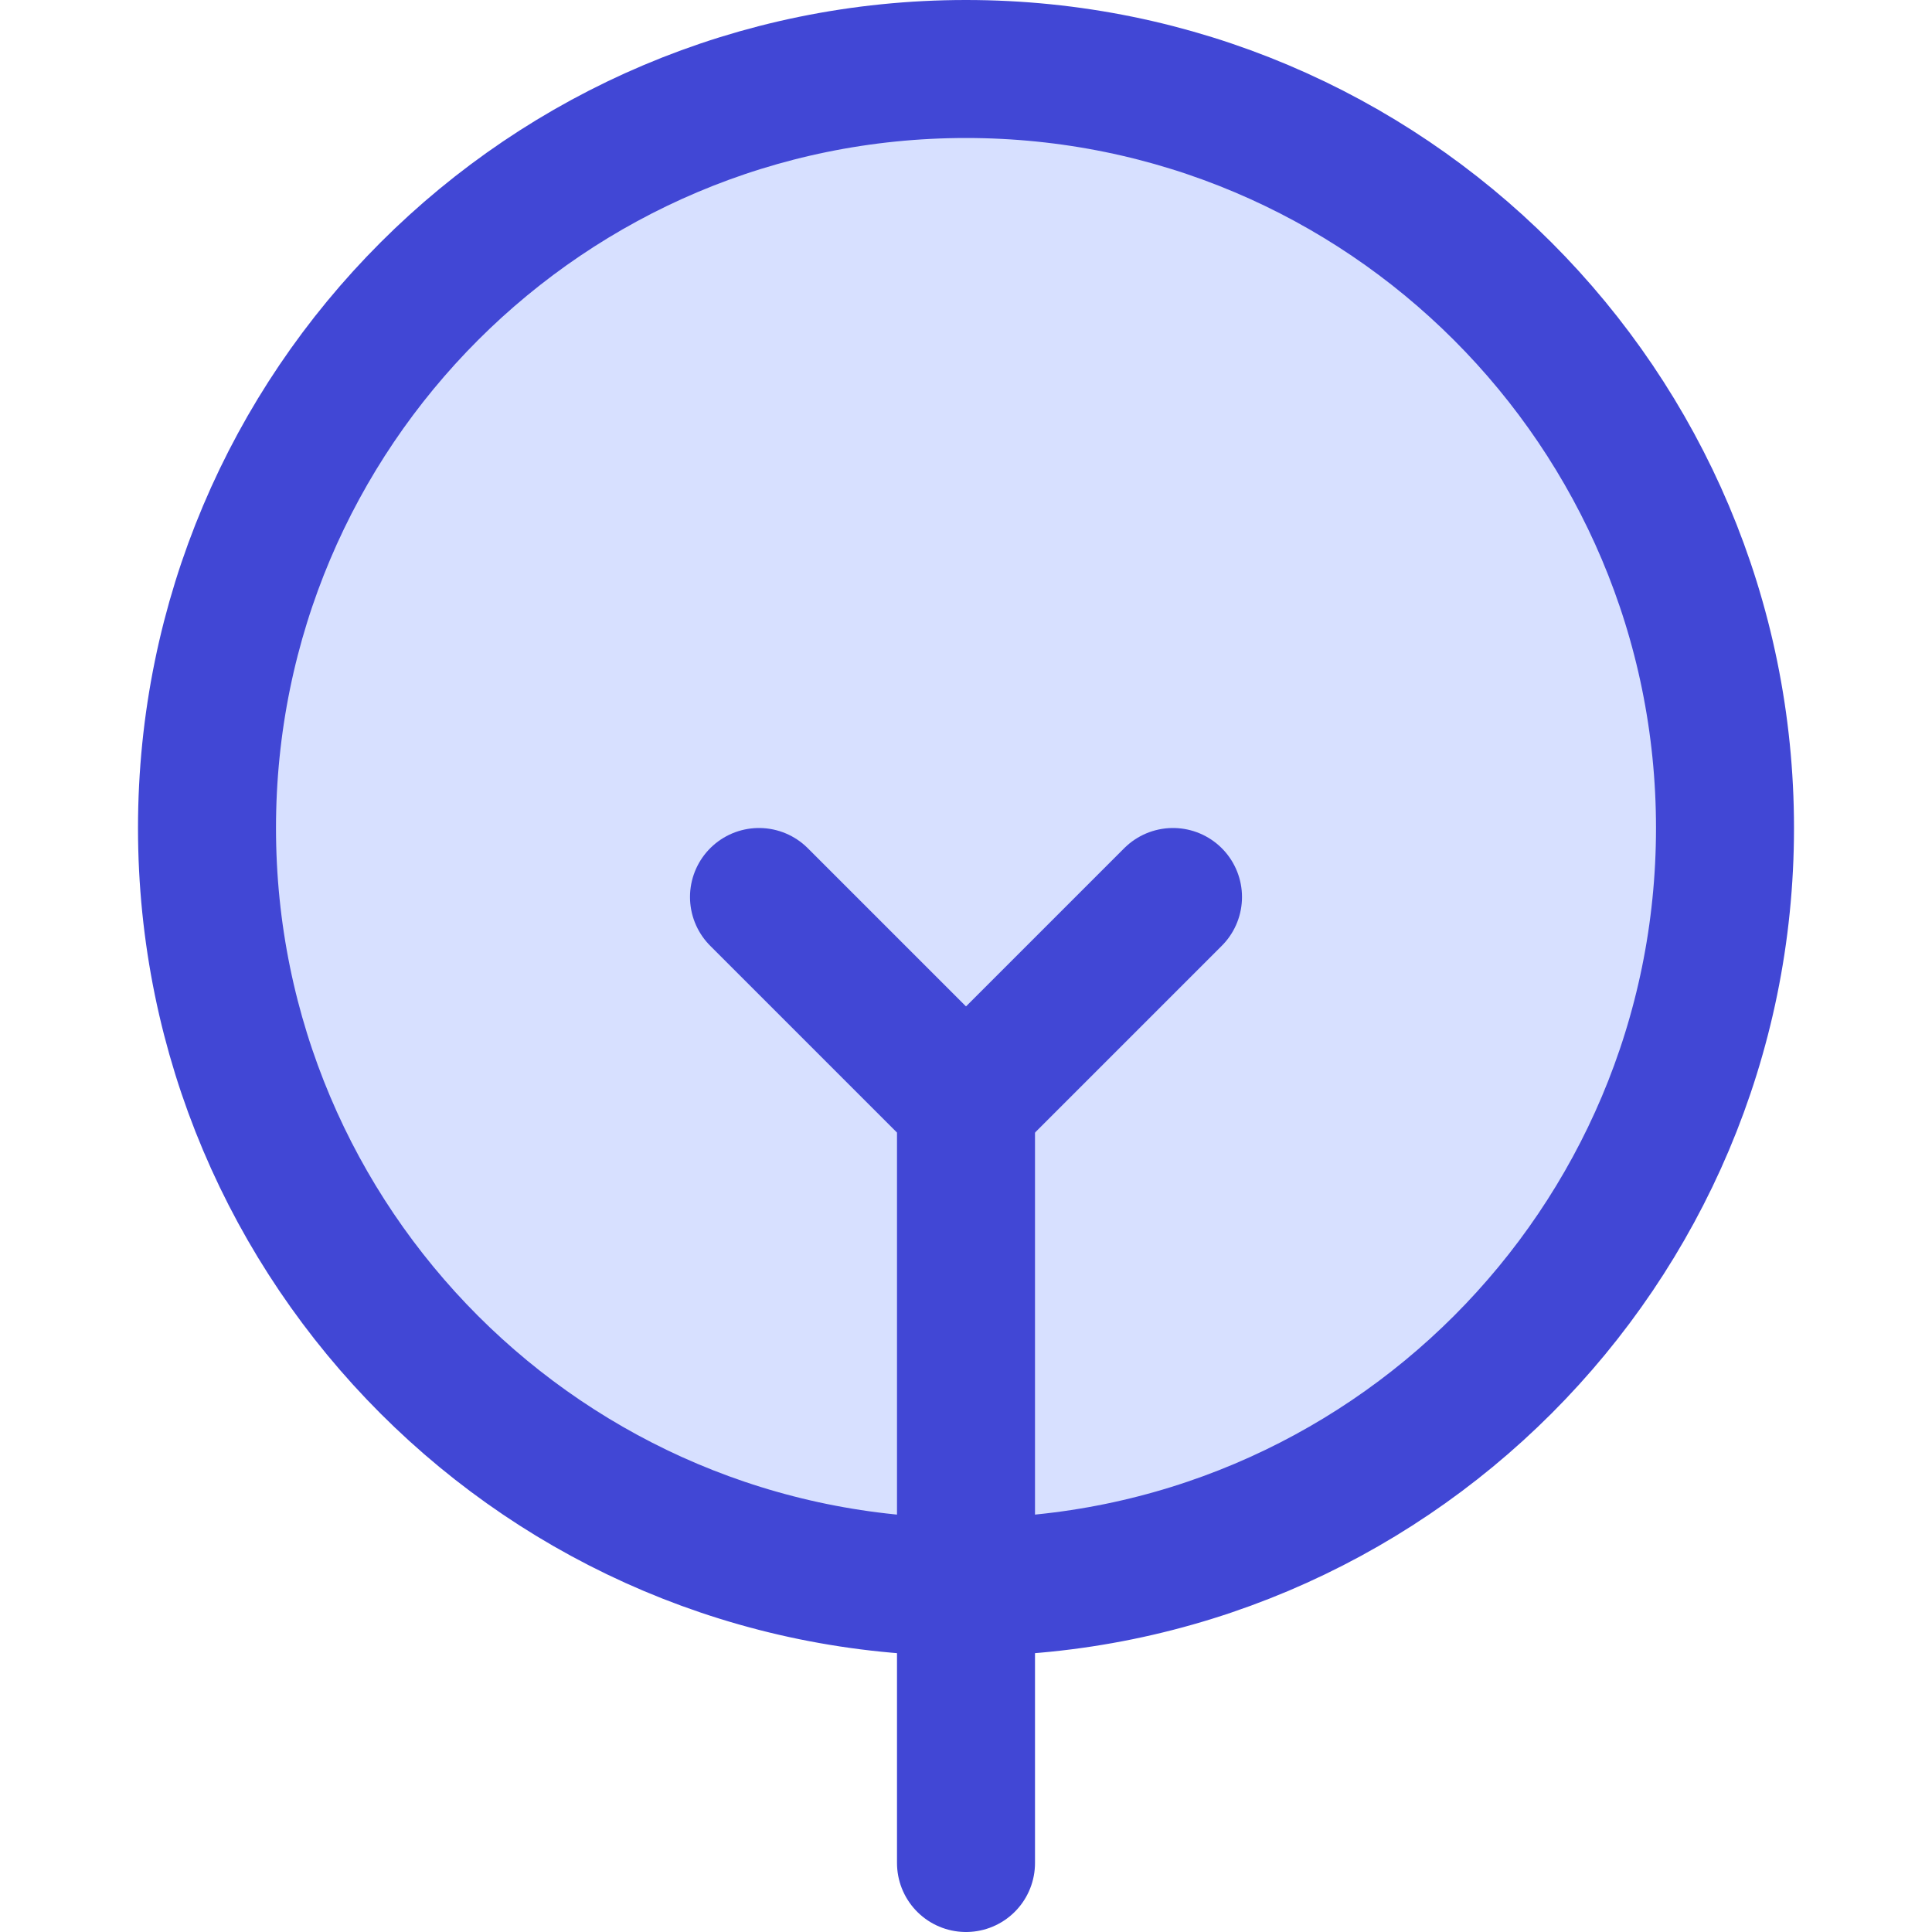
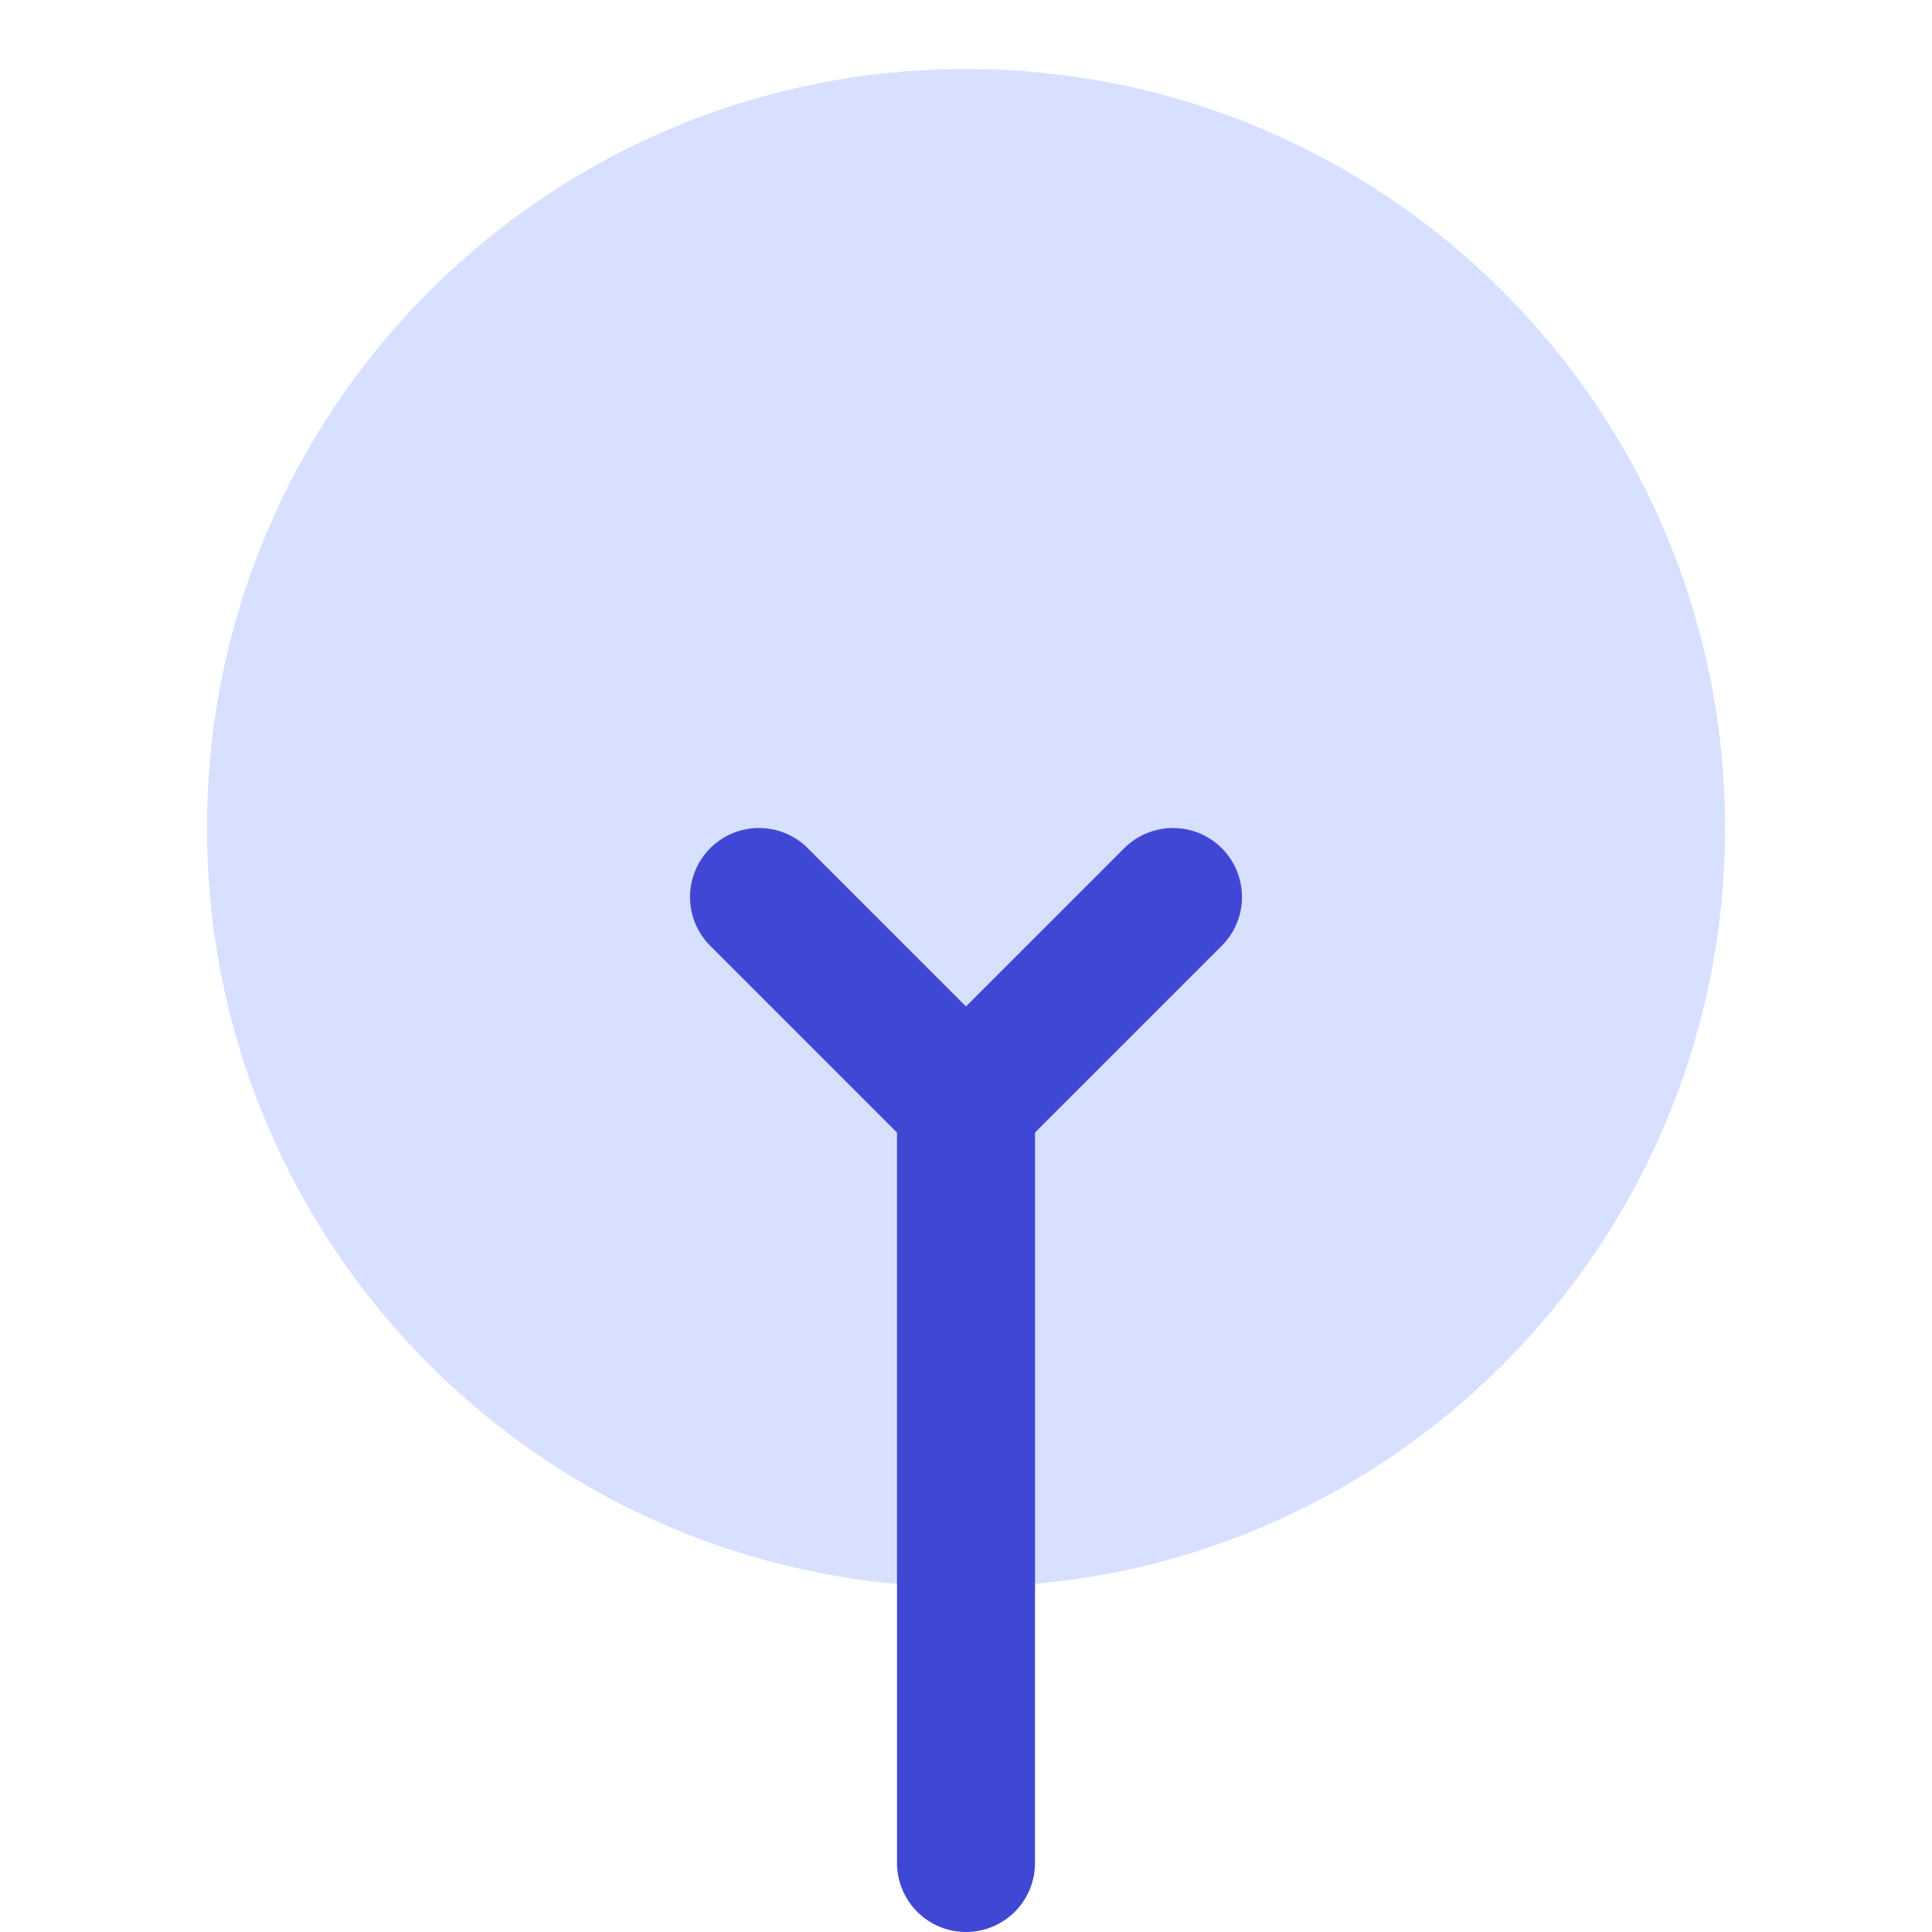
<svg xmlns="http://www.w3.org/2000/svg" fill="none" viewBox="0 0 14 14" id="Tree-2--Streamline-Core">
  <desc>Tree 2 Streamline Icon: https://streamlinehq.com</desc>
  <g id="tree-2--nature-tree-plant-circle-round-park">
    <path id="Vector" fill="#d7e0ff" d="M7 11.5c3.038 0 5.5 -2.462 5.5 -5.5S10.038 0.5 7 0.5C3.962 0.5 1.5 2.962 1.5 6s2.462 5.5 5.5 5.5Z" stroke-width="1" />
-     <path id="Vector_2" stroke="#4147d5" stroke-linecap="round" stroke-linejoin="round" d="M7 11.5c3.038 0 5.5 -2.462 5.5 -5.5S10.038 0.5 7 0.5C3.962 0.5 1.5 2.962 1.5 6s2.462 5.5 5.5 5.5Z" stroke-width="1" />
    <path id="Vector_3" stroke="#4147d5" stroke-linecap="round" stroke-linejoin="round" d="M5.5 6.5 7 8v5.5" stroke-width="1" />
    <path id="Vector_4" stroke="#4147d5" stroke-linecap="round" stroke-linejoin="round" d="m7 8 1.5 -1.5" stroke-width="1" />
  </g>
</svg>